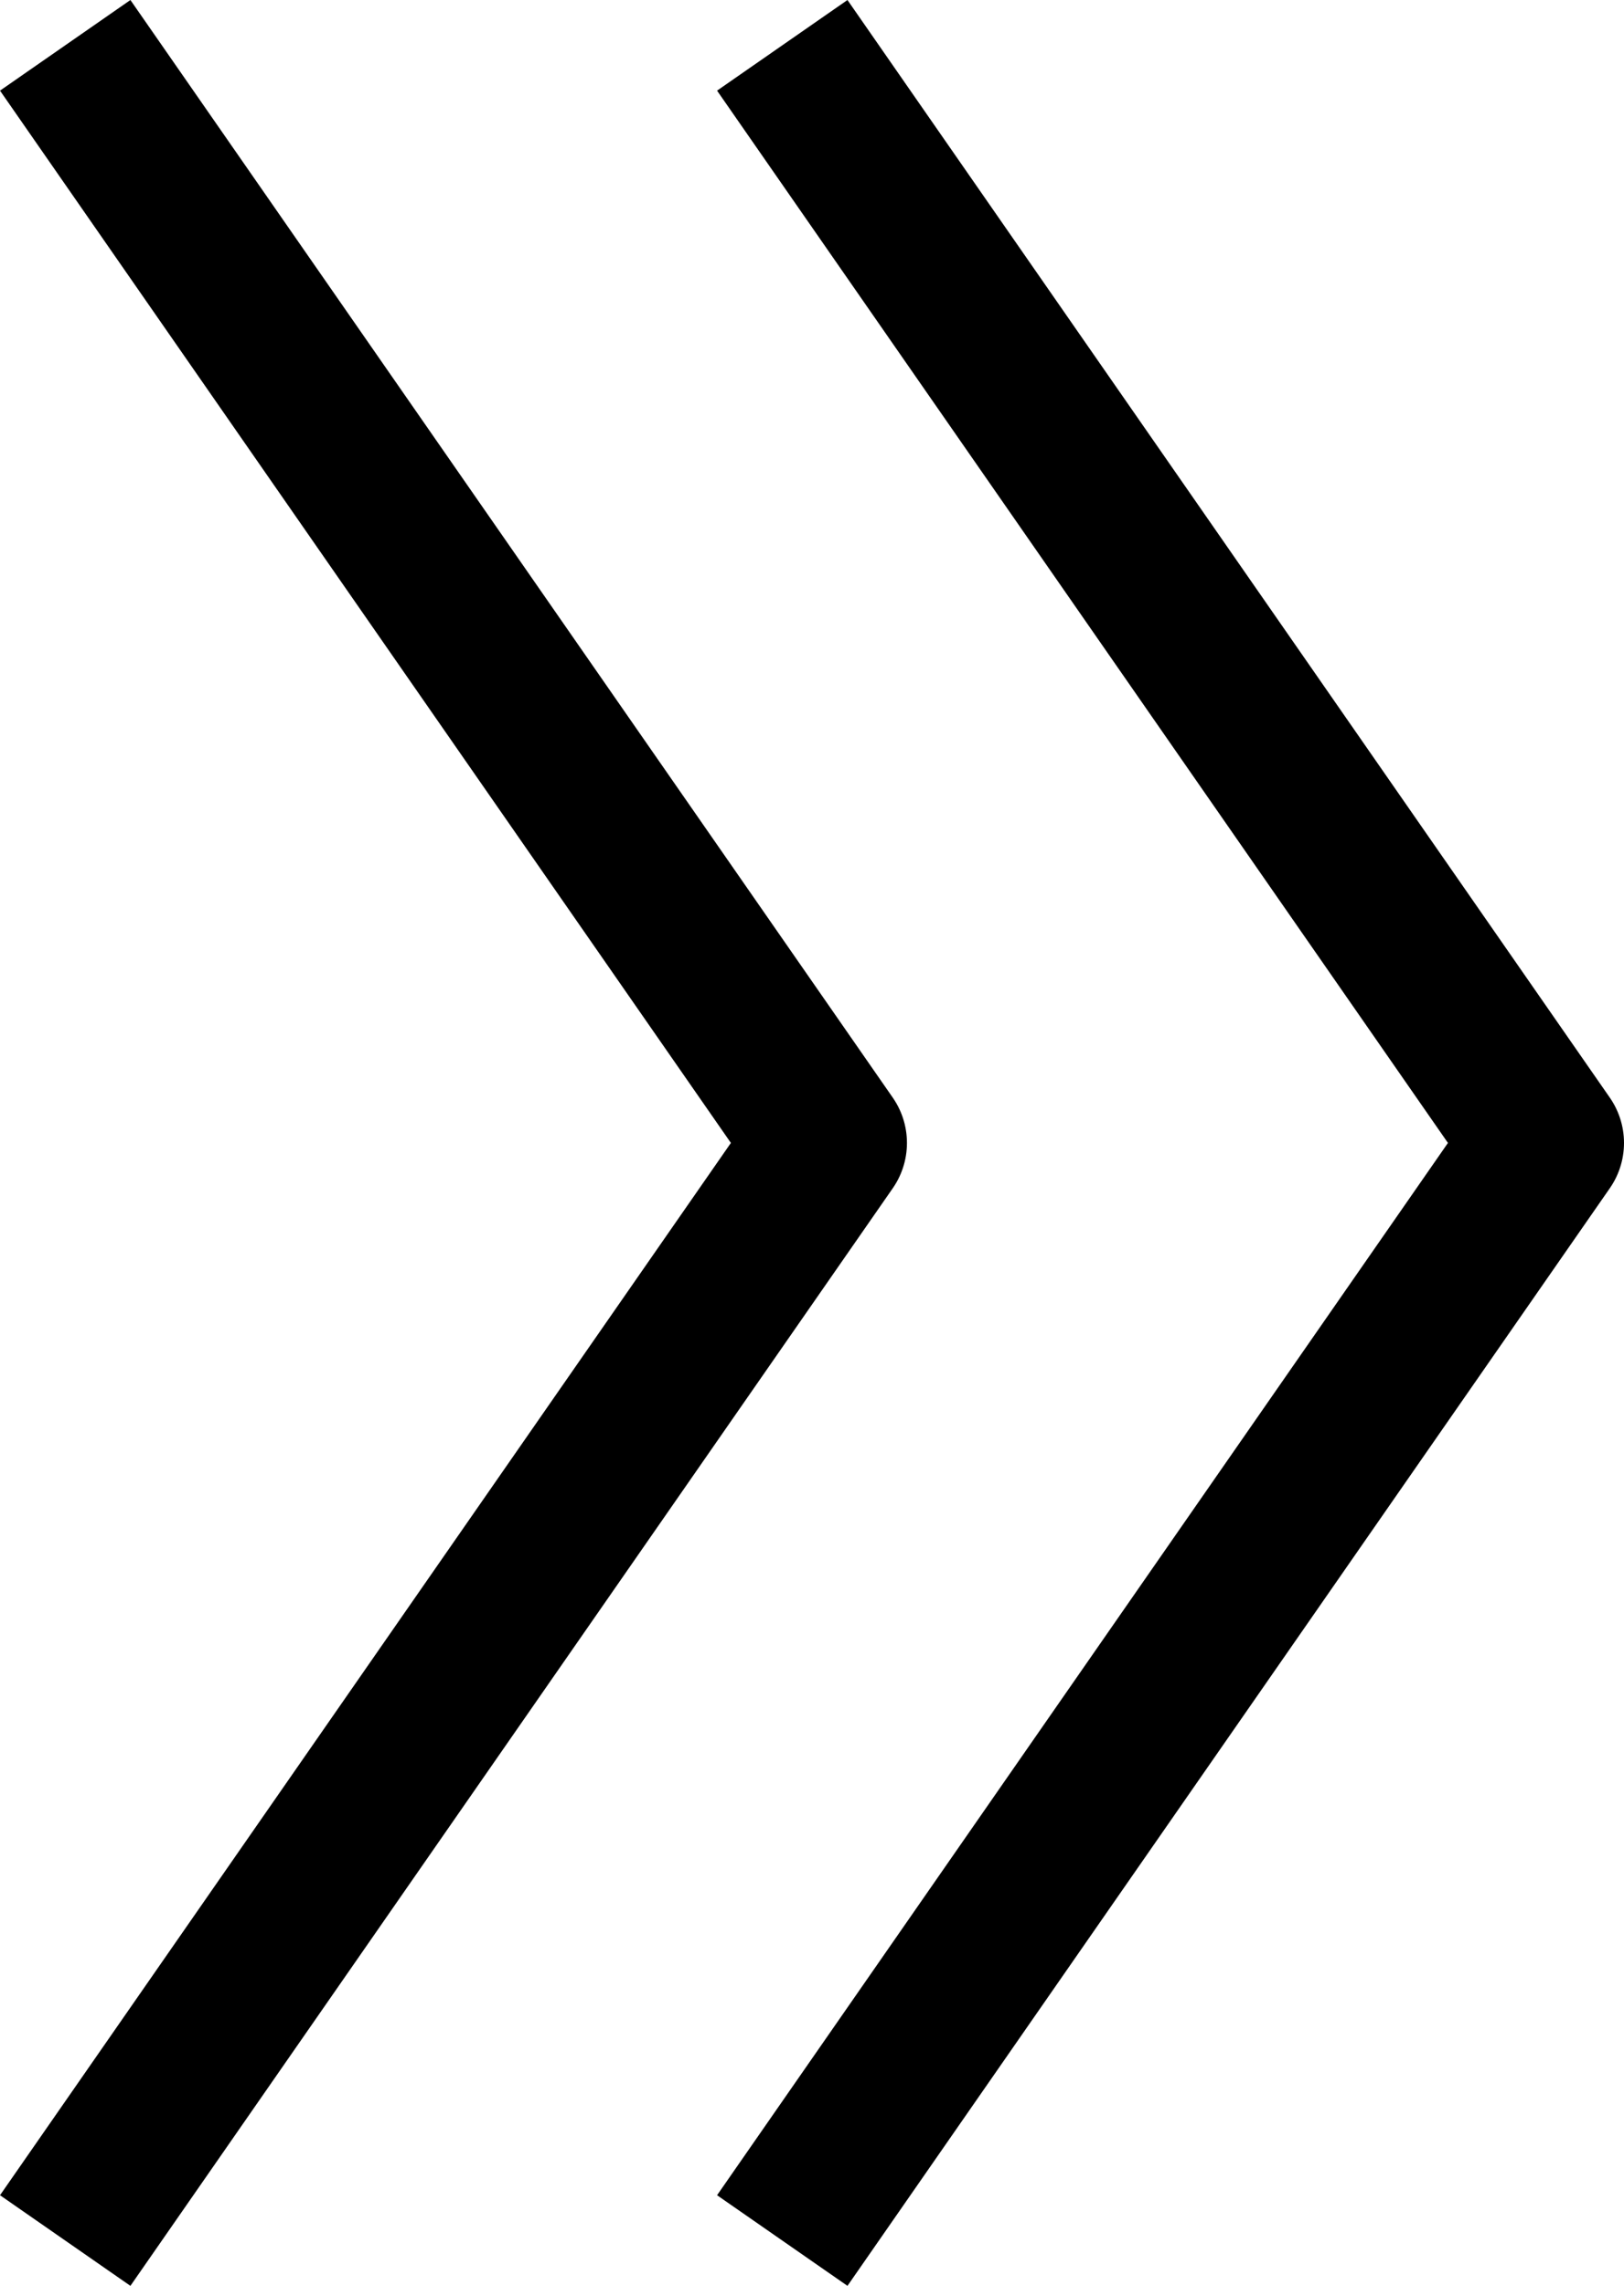
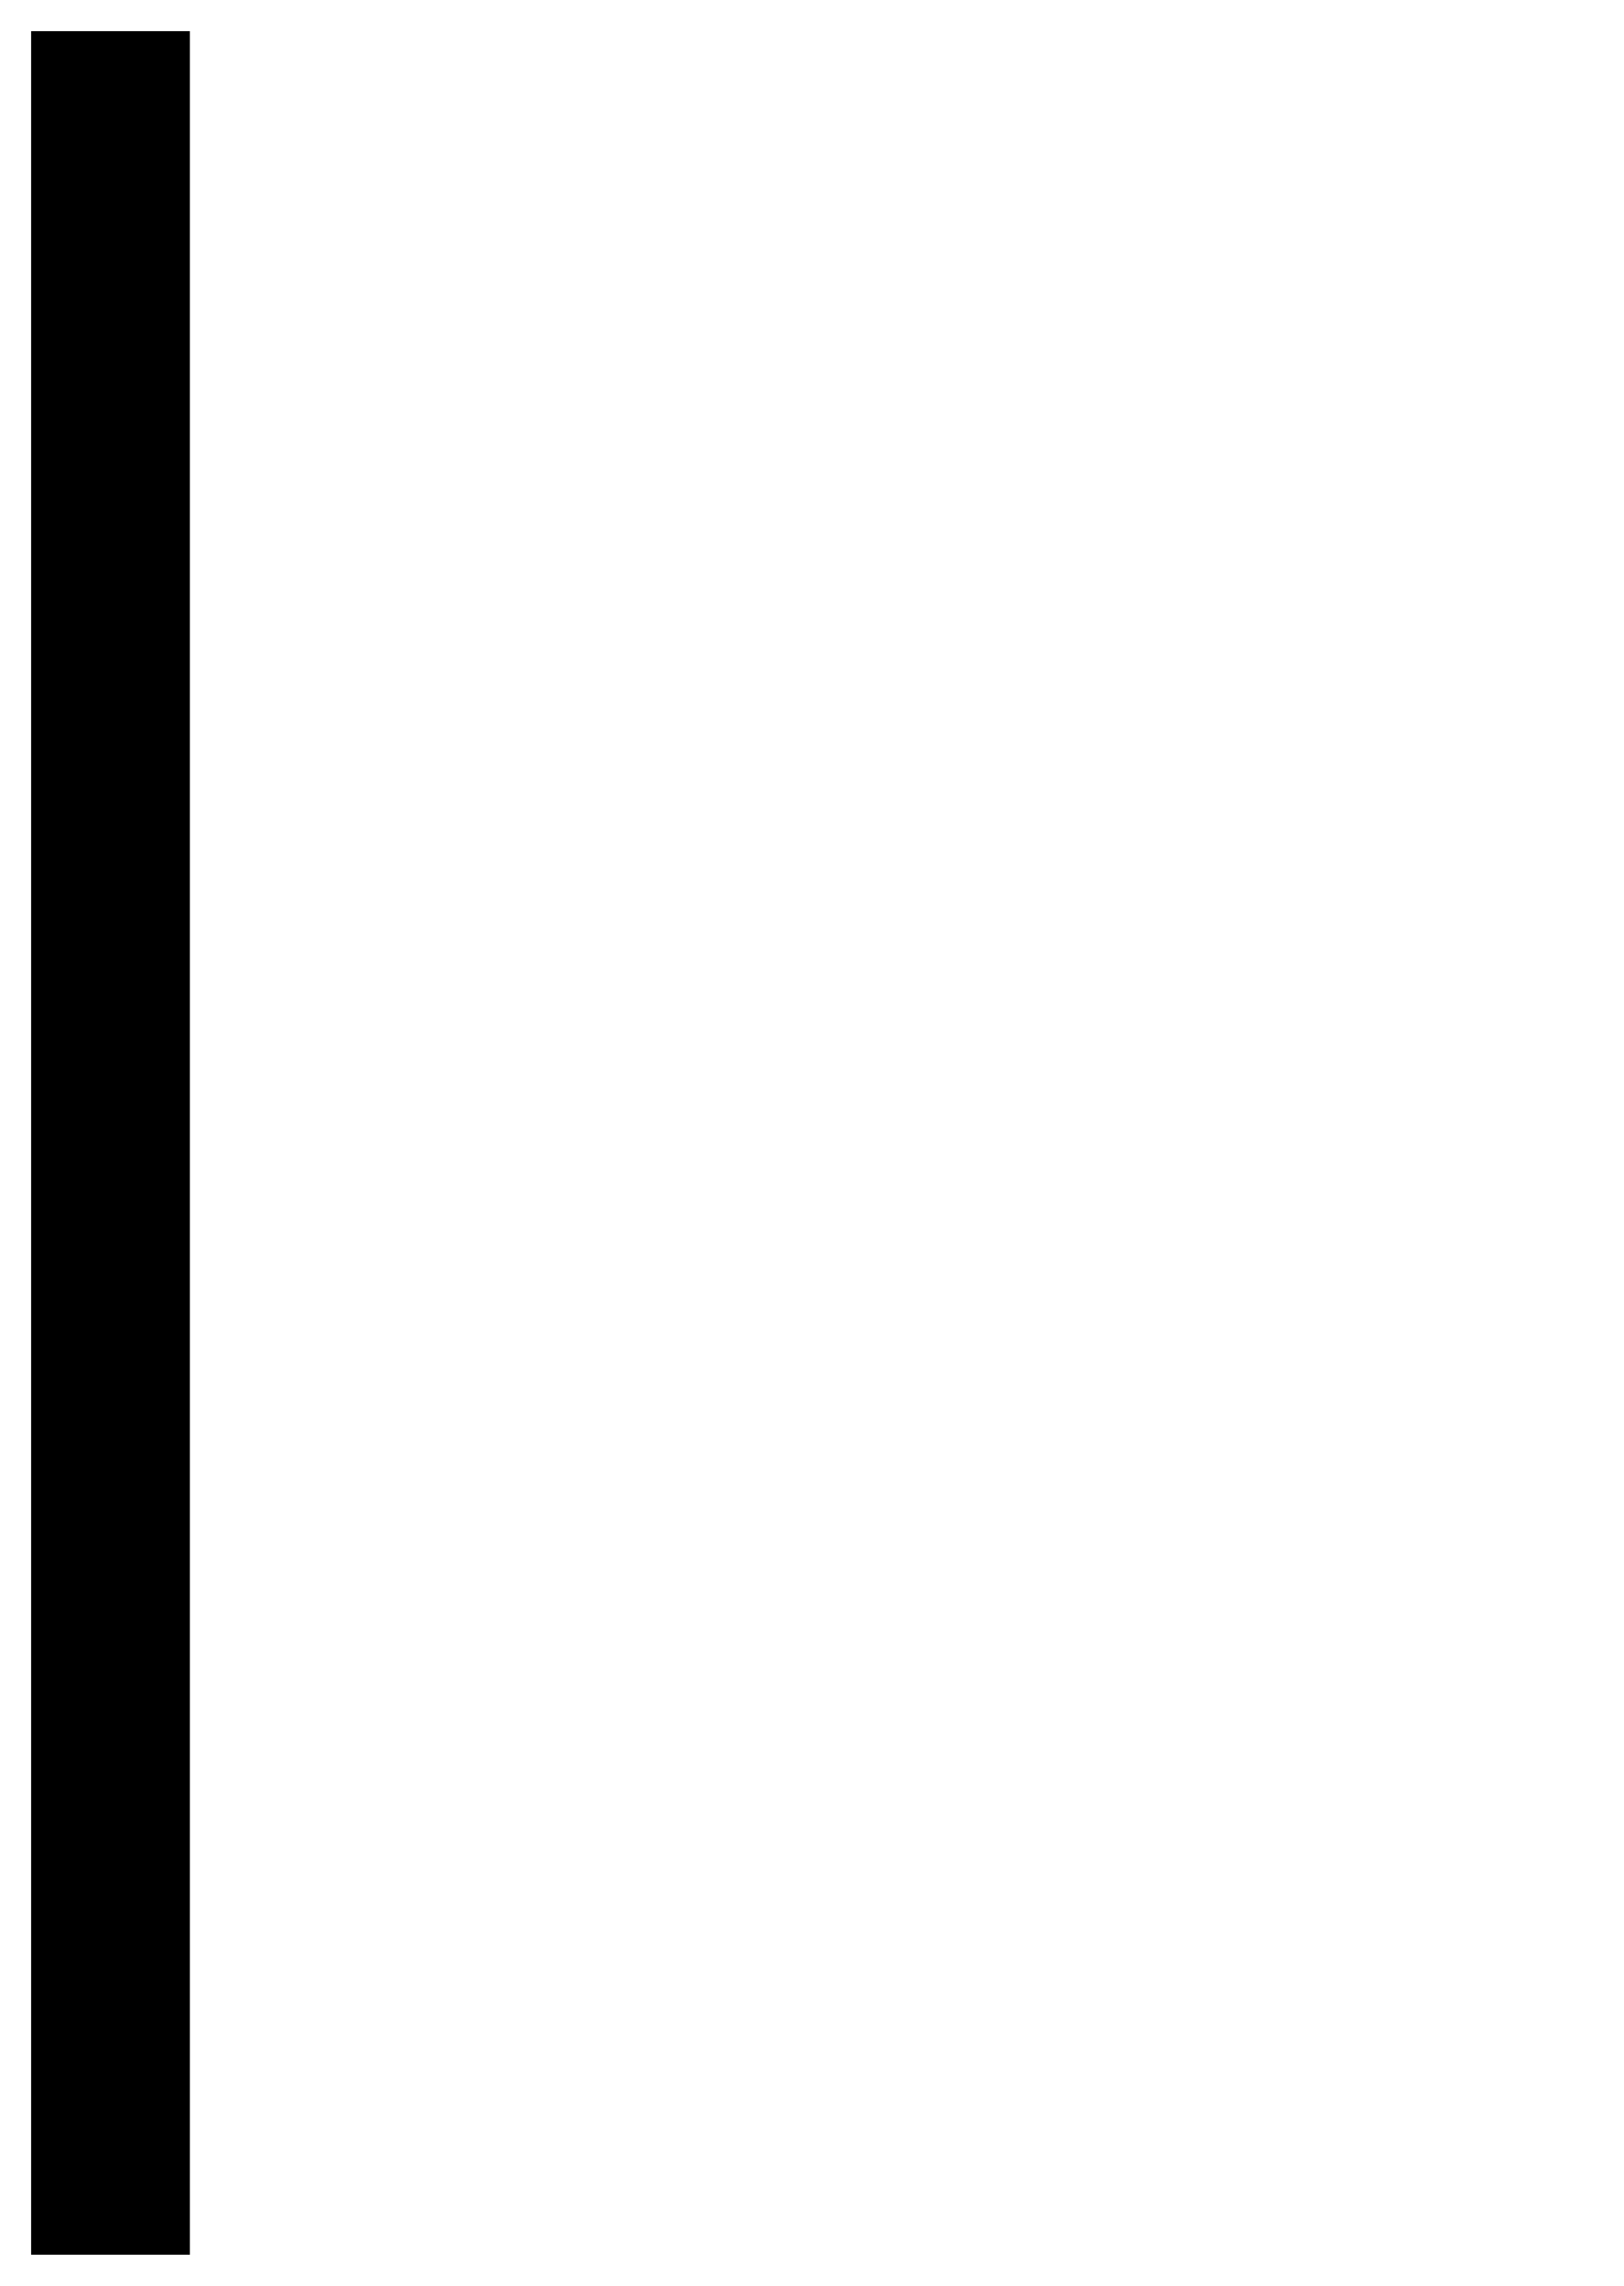
<svg xmlns="http://www.w3.org/2000/svg" width="20.456" height="28.784" viewBox="0 0 20.456 28.784">
  <g id="Group_84" data-name="Group 84" transform="translate(-1754.544 -617.608)">
    <g id="Icon_feather-arrow-right" data-name="Icon feather-arrow-right" transform="translate(1755.936 619)">
-       <path id="Path_2" data-name="Path 2" d="M18,7.5l9.032,13L18,33.5" transform="translate(-8.968 -7.5)" fill="none" stroke="#000" stroke-linecap="square" stroke-linejoin="round" stroke-width="2" />
-       <path id="Path_20" data-name="Path 20" d="M18,7.5l9.032,13L18,33.5" transform="translate(-18 -7.5)" fill="none" stroke="#000" stroke-linecap="square" stroke-linejoin="round" stroke-width="2" />
+       <path id="Path_20" data-name="Path 20" d="M18,7.5L18,33.5" transform="translate(-18 -7.5)" fill="none" stroke="#000" stroke-linecap="square" stroke-linejoin="round" stroke-width="2" />
    </g>
  </g>
</svg>